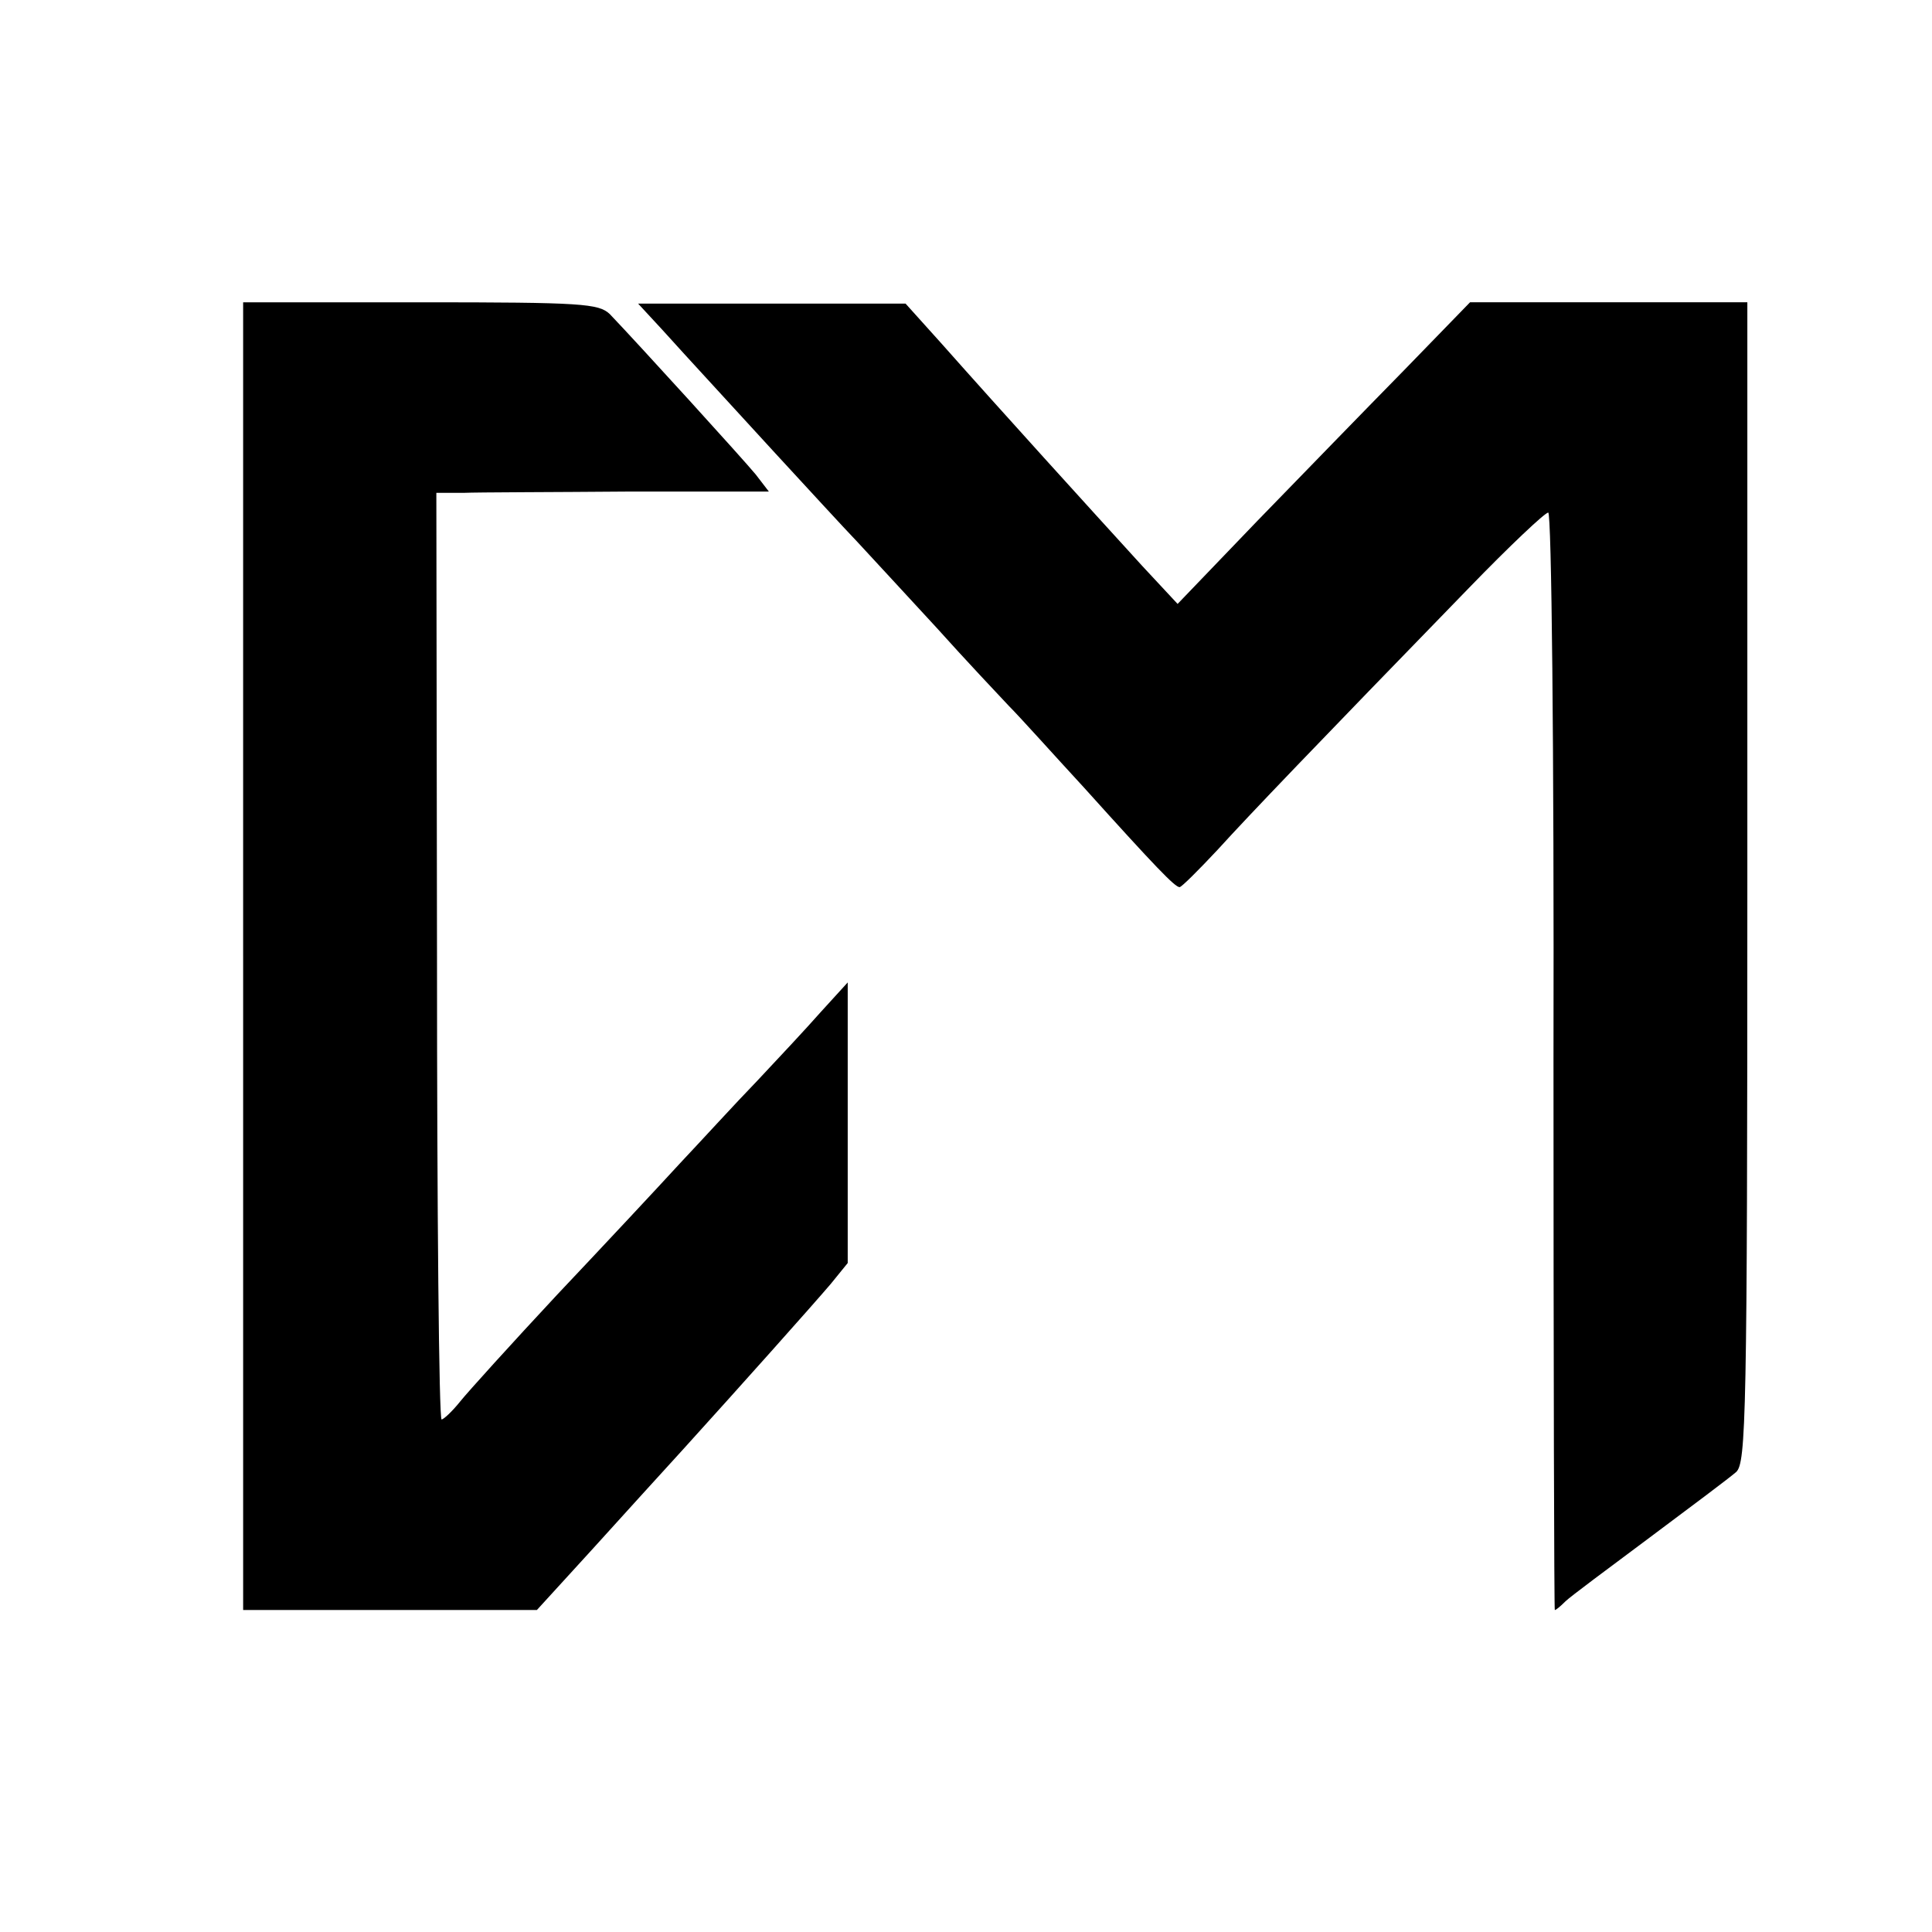
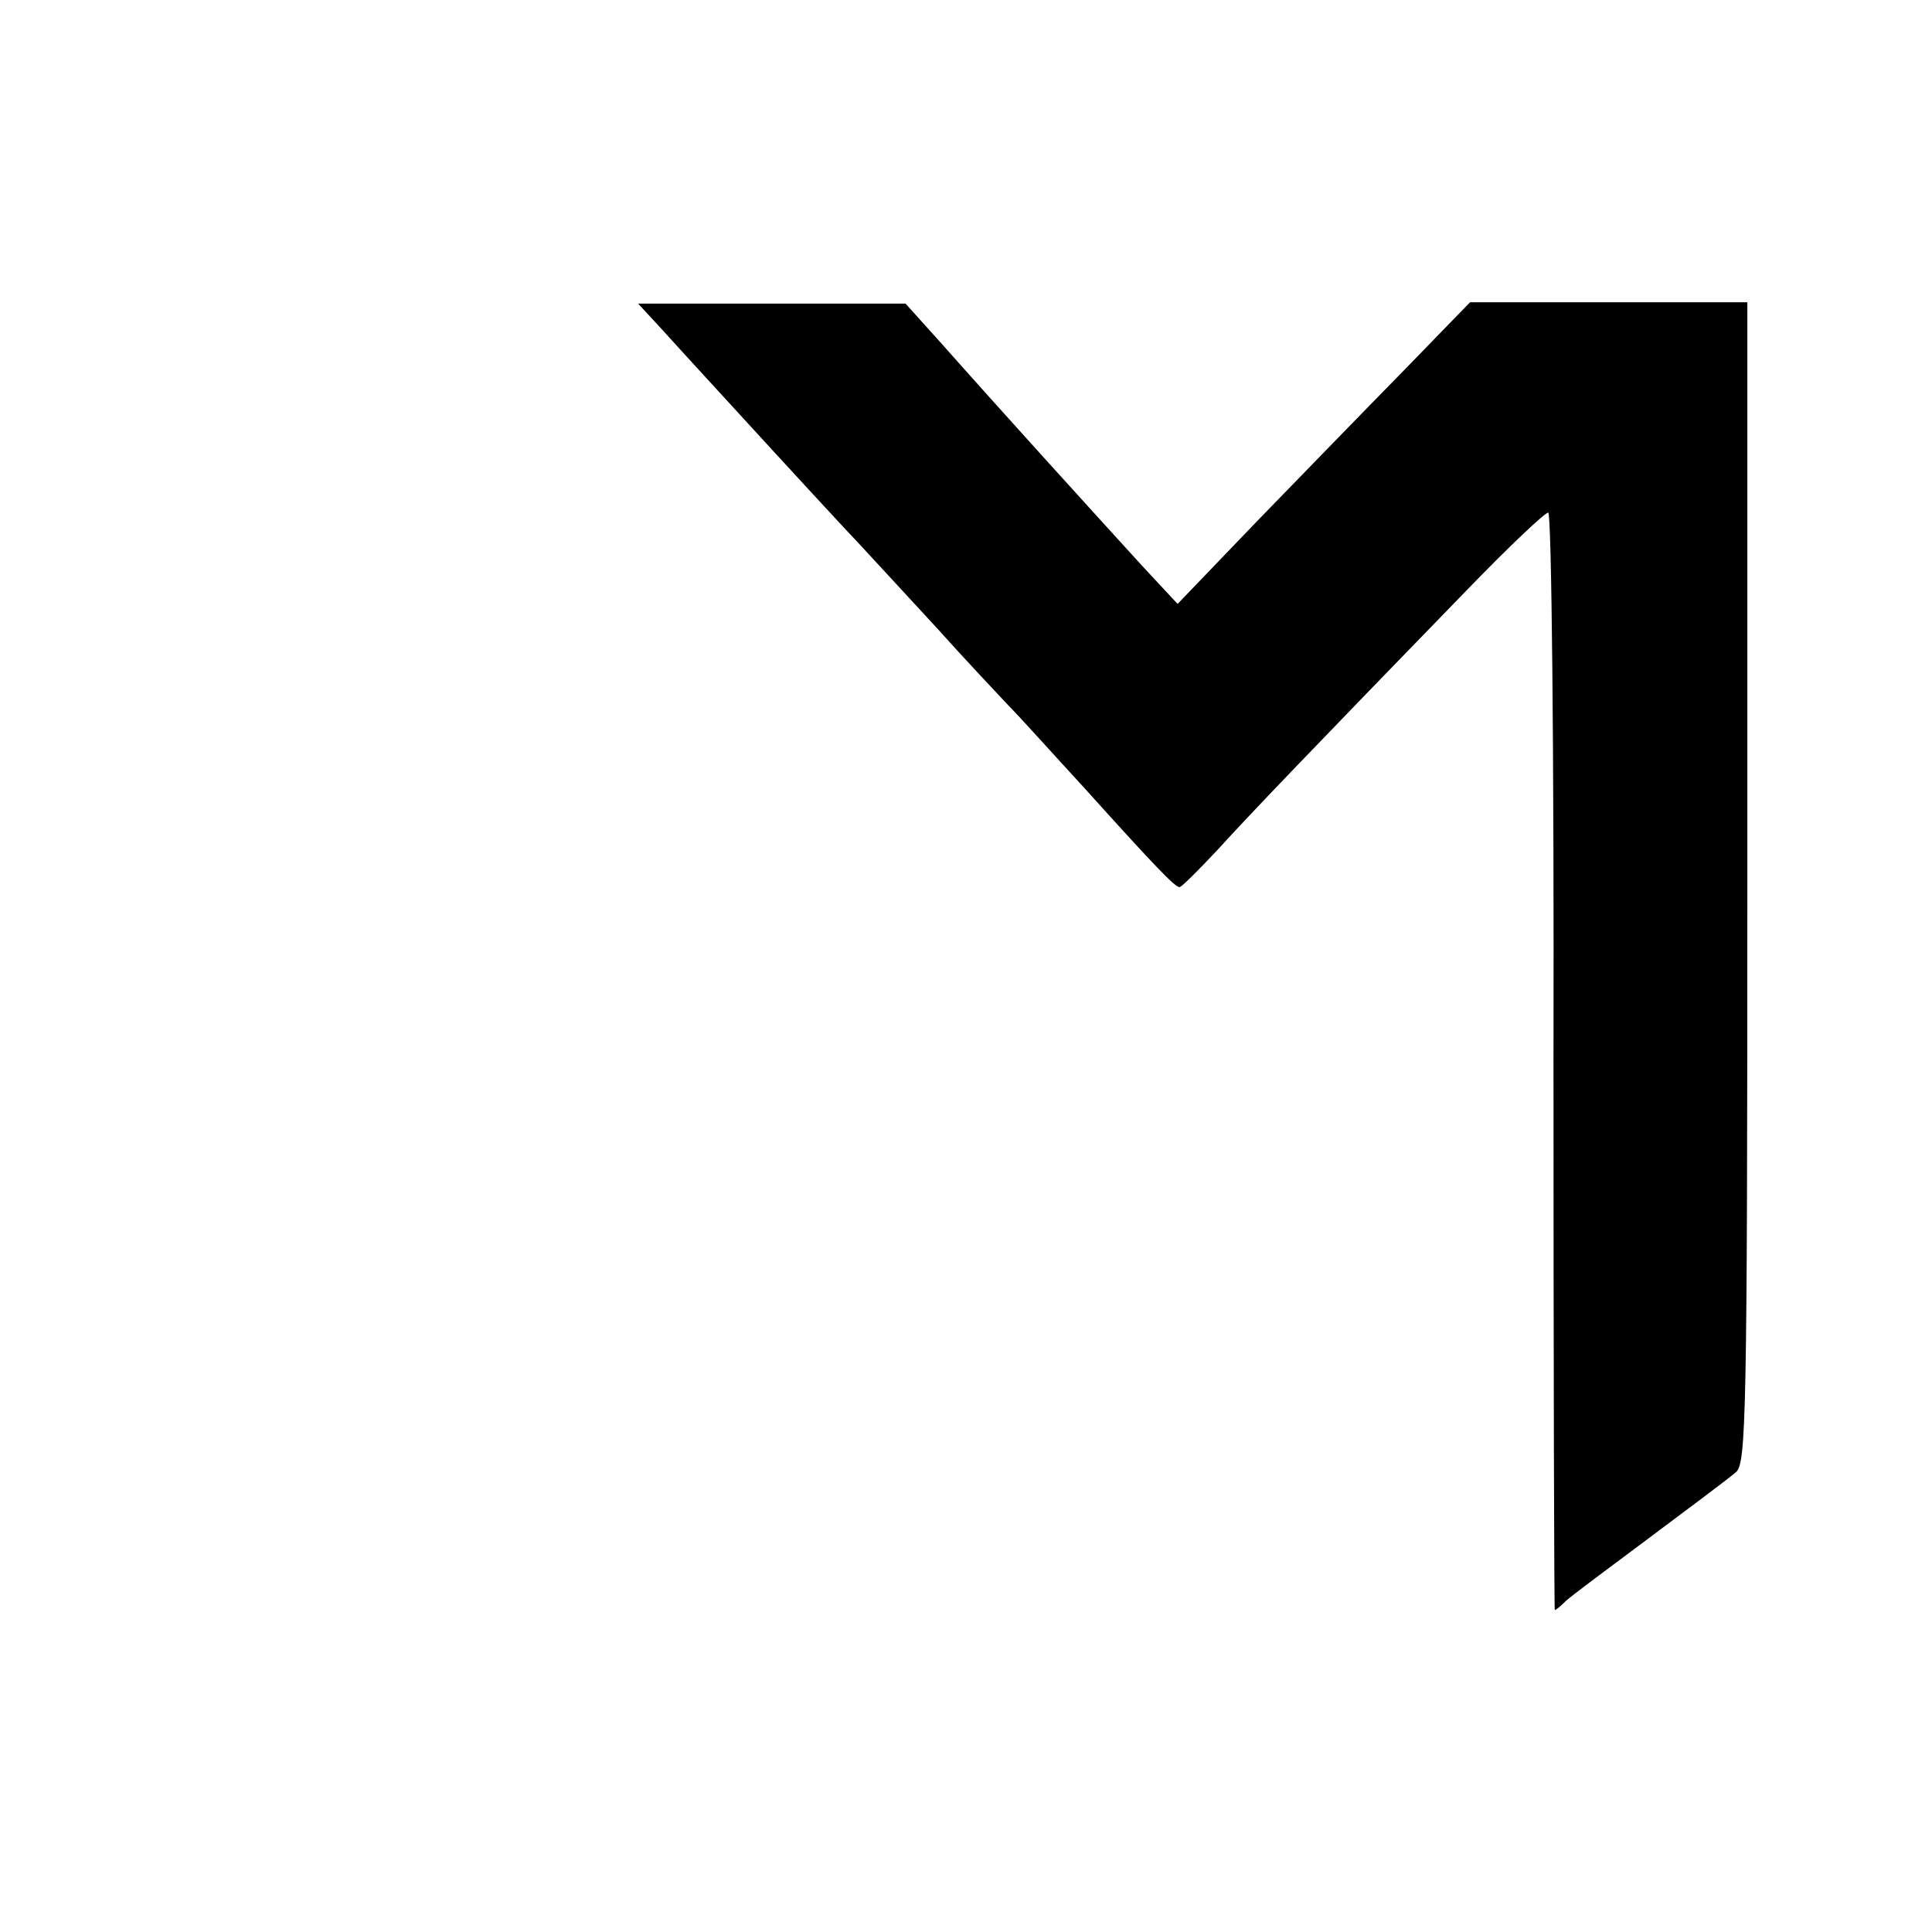
<svg xmlns="http://www.w3.org/2000/svg" version="1.0" width="294pt" height="294pt" viewBox="0 0 294 294" preserveAspectRatio="xMidYMid meet">
  <g transform="translate(0,294) scale(0.1,-0.1)" fill="#000000" stroke="none">
-     <path d="M370 1485 l0 -995 224 0 223 0 84 92 c46 51 109 120 139 153 87 96 195 217 224 251 l26 32 0 213 0 214 -41 -45 c-22 -25 -66 -72 -97 -105 -32 -33 -84 -90 -117 -125 -33 -36 -117 -126 -187 -200 -69 -74 -136 -148 -148 -163 -12 -15 -25 -27 -28 -27 -4 0 -7 317 -7 705 l-1 705 41 0 c22 1 136 1 252 2 l213 0 -20 26 c-18 22 -178 198 -222 244 -17 16 -41 18 -288 18 l-270 0 0 -995z" />
    <path d="M1008 2438 c20 -22 48 -53 62 -68 14 -15 63 -69 110 -120 47 -51 103 -112 125 -135 22 -24 76 -82 120 -130 44 -49 94 -102 110 -119 17 -17 68 -74 115 -125 109 -121 138 -151 145 -151 3 0 29 26 58 57 50 55 145 154 383 399 61 63 115 114 120 114 5 0 9 -356 8 -835 0 -459 1 -835 2 -835 2 0 9 6 16 13 7 7 65 50 128 97 63 47 123 92 132 100 15 14 17 83 17 898 l0 882 -211 0 -211 0 -101 -104 c-56 -57 -156 -160 -223 -229 l-121 -126 -54 58 c-83 91 -212 233 -306 339 l-54 60 -204 0 -203 0 37 -40z" />
  </g>
</svg>